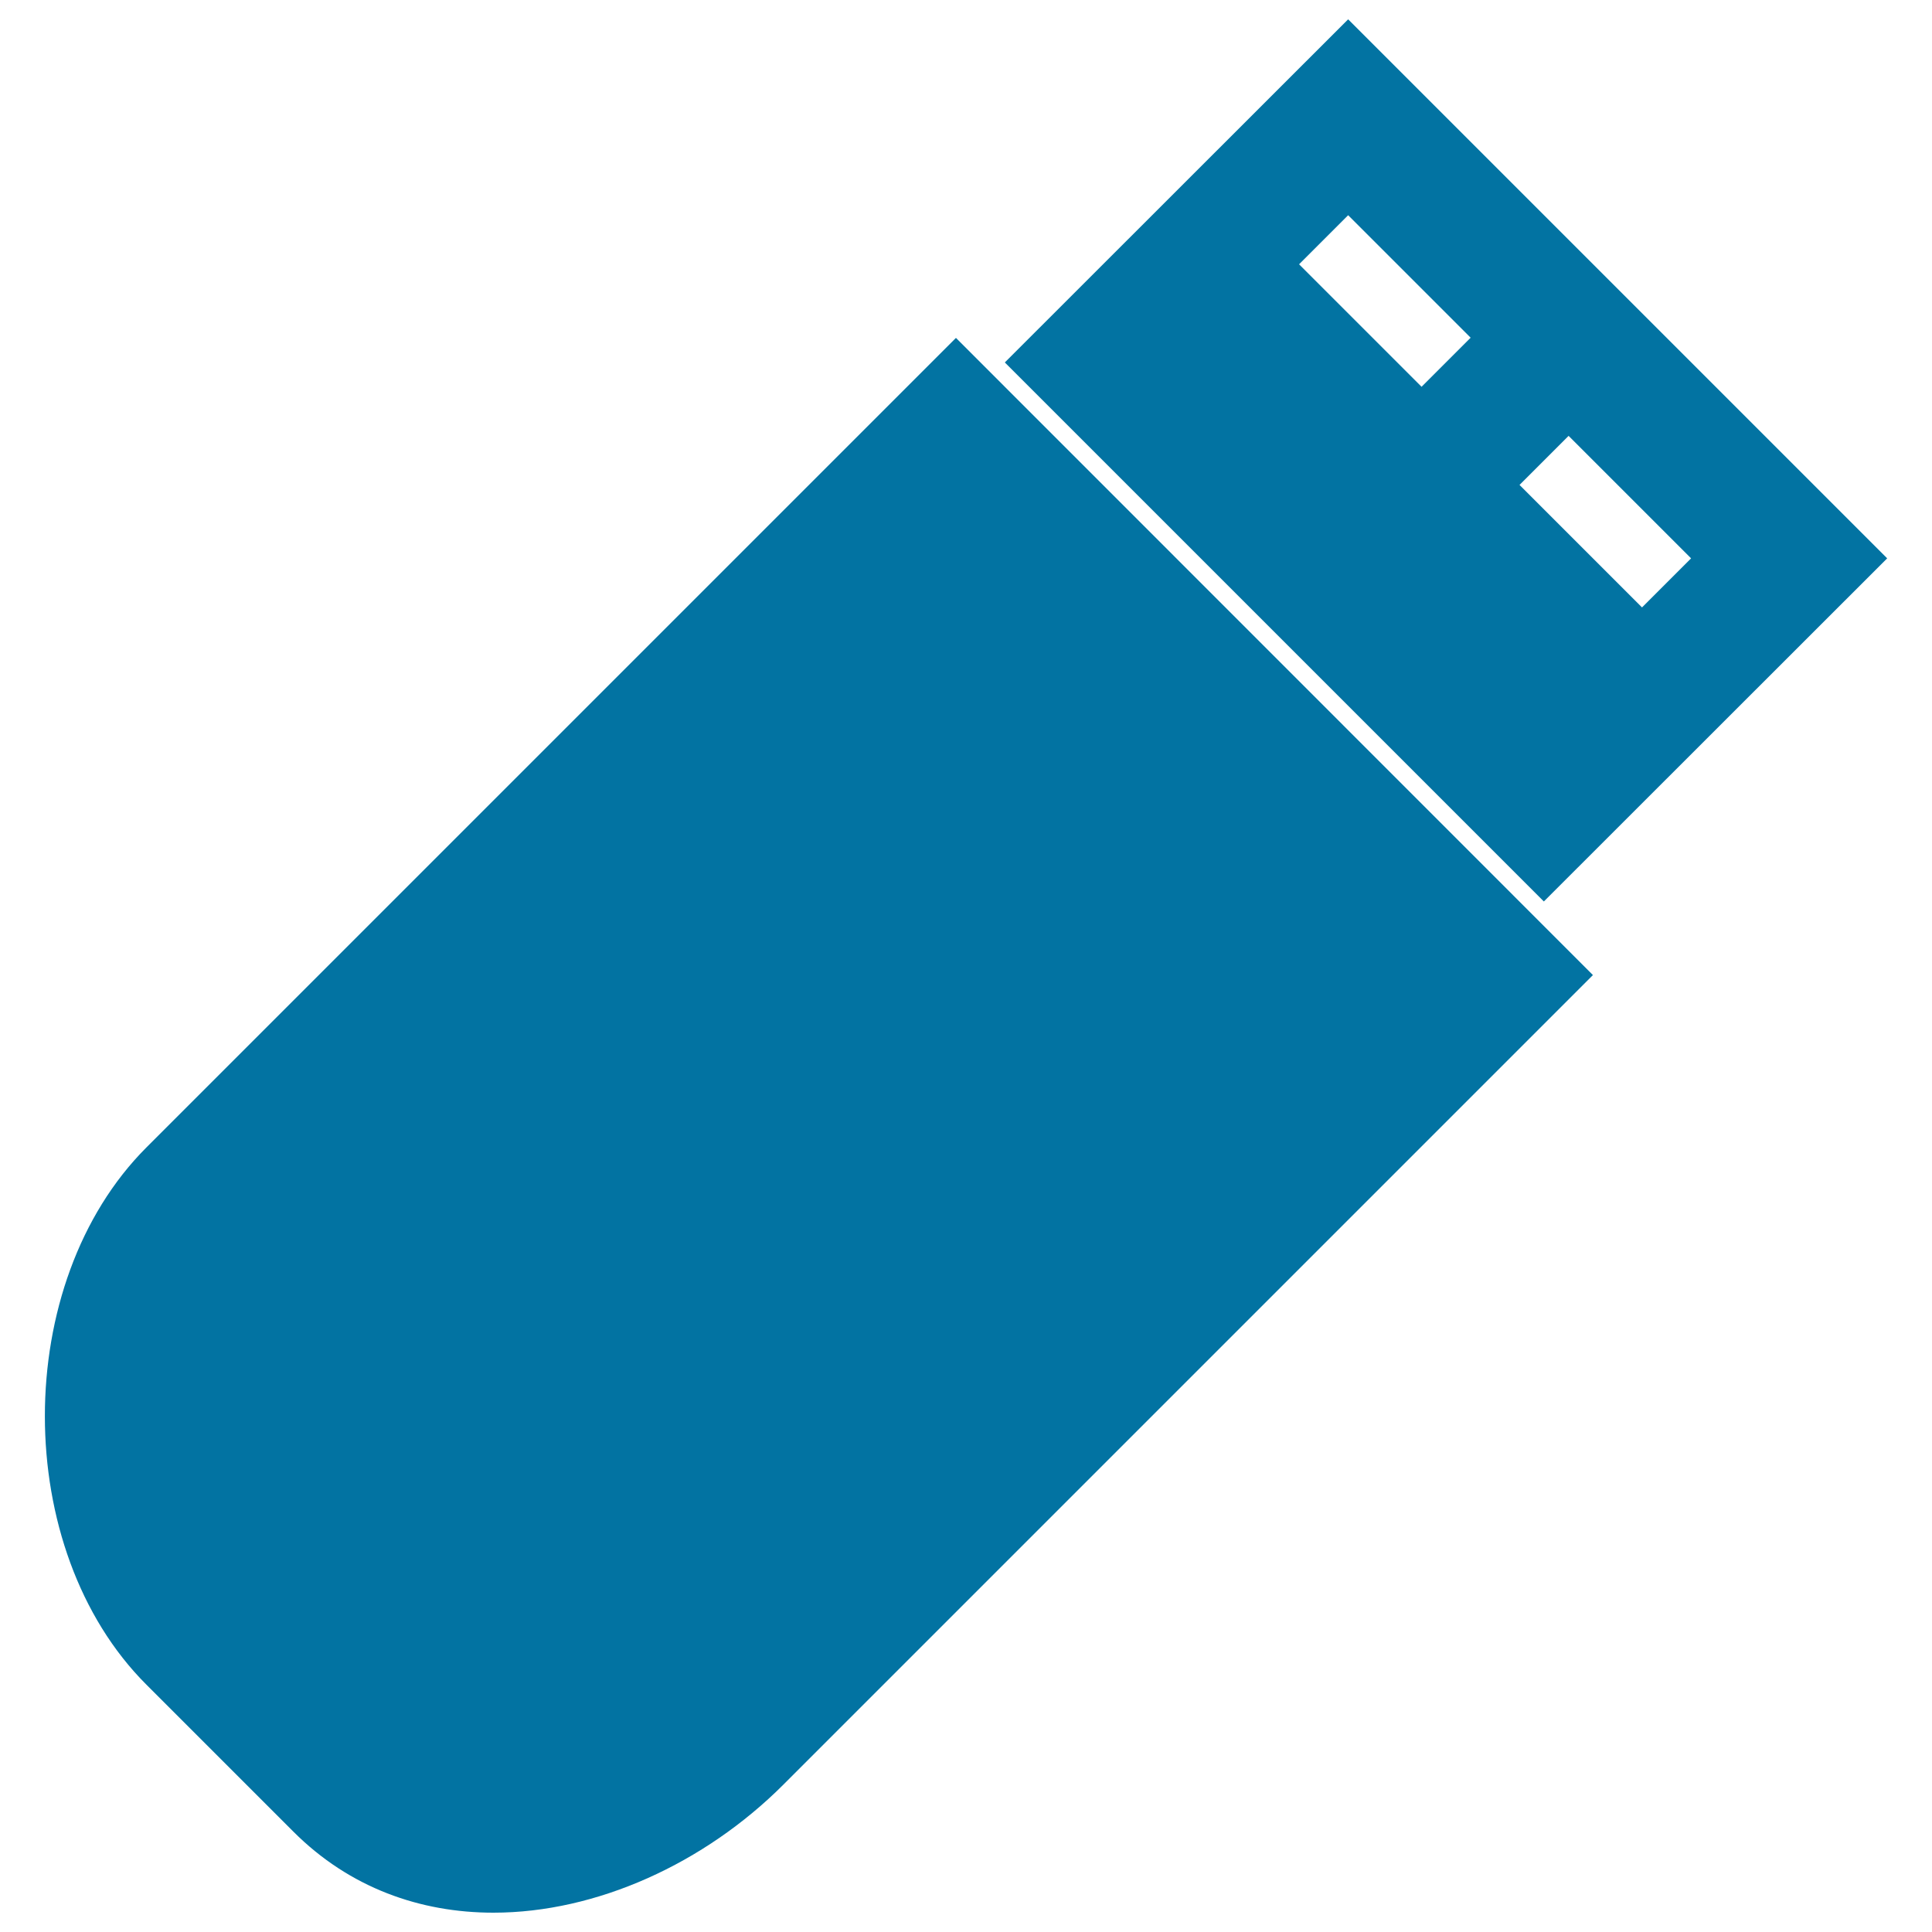
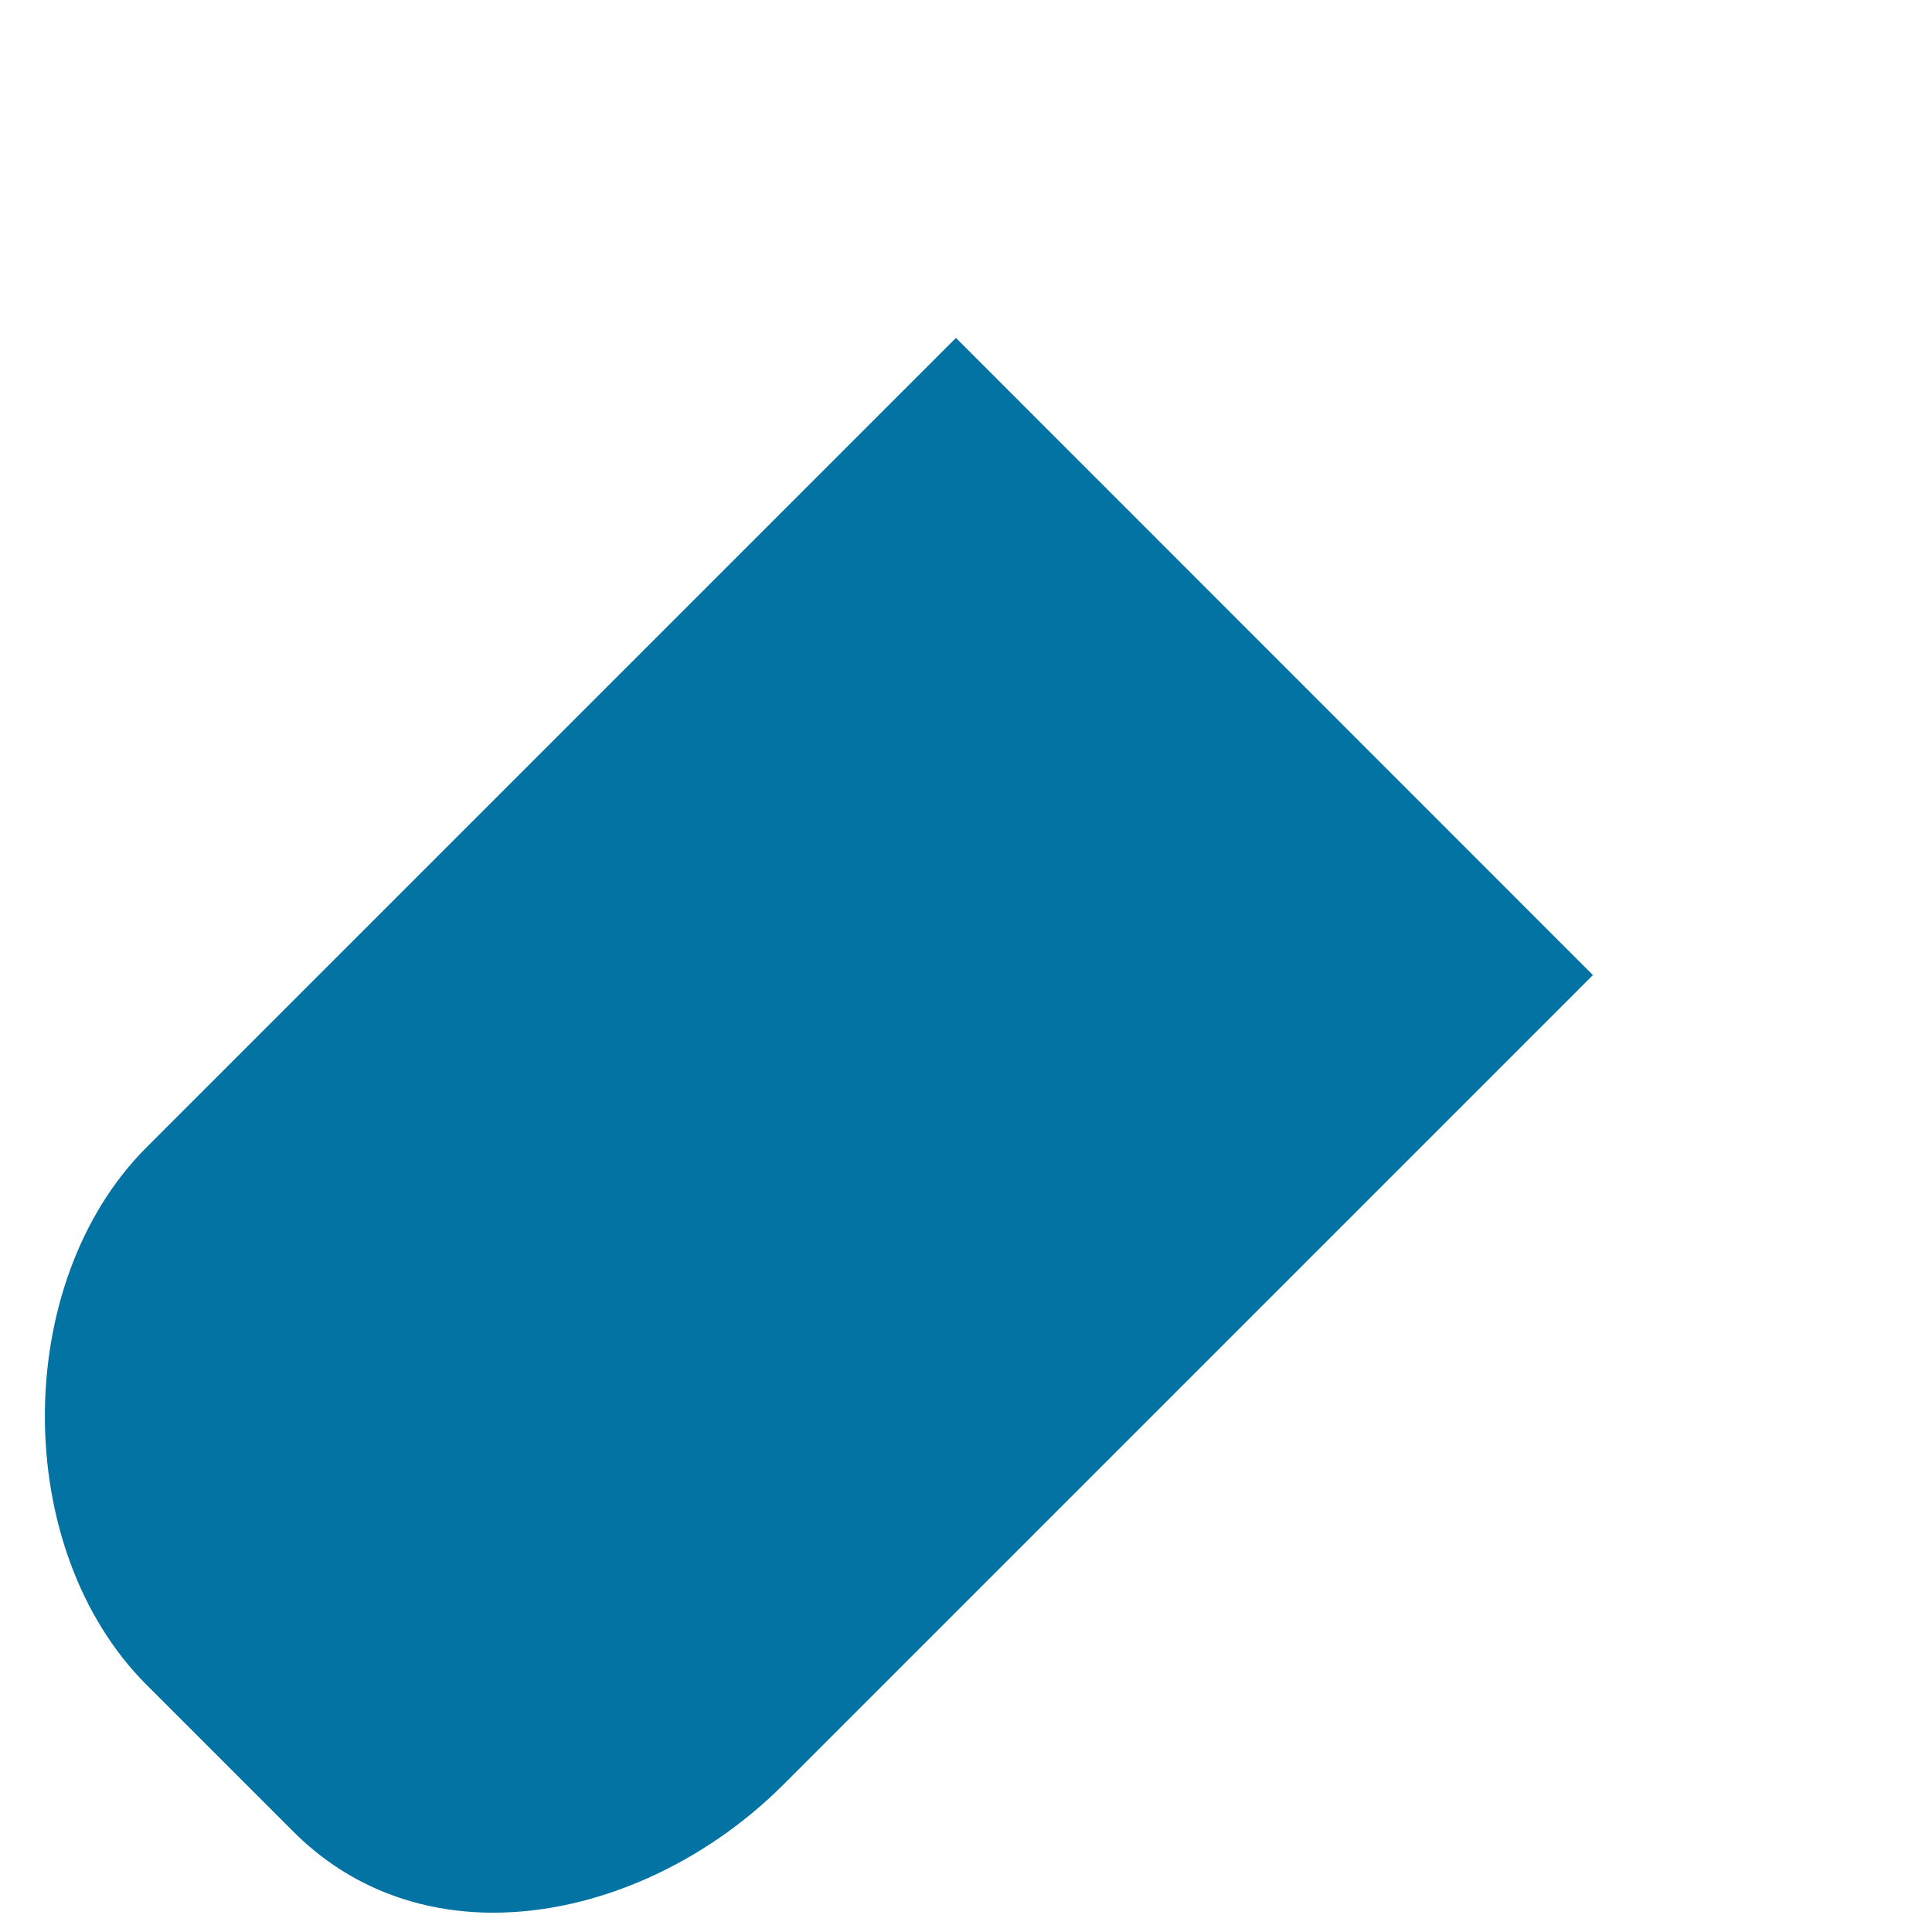
<svg xmlns="http://www.w3.org/2000/svg" viewBox="0 0 1000 1000" style="fill:#0273a2">
  <title>Pendrive For Data Storage SVG icon</title>
  <g>
    <g>
      <path d="M151.9,948.1C181,977.2,217.6,990,255.4,990c53.3,0,109.2-25.4,150.1-66.3l419-419L494.8,174.9l-419,419C5.7,664,5.7,802,75.8,872L151.9,948.1z" />
-       <path d="M525.3,182.4l-5.2,5.2l279,279l5.2-5.2L976.8,289l-279-279L525.3,182.4z M811.9,225.6l63.4,63.4l-25.4,25.4L786.5,251L811.9,225.6z M735.8,200.2l-63.4-63.4l25.4-25.4l63.4,63.4L735.8,200.2z" />
    </g>
  </g>
</svg>